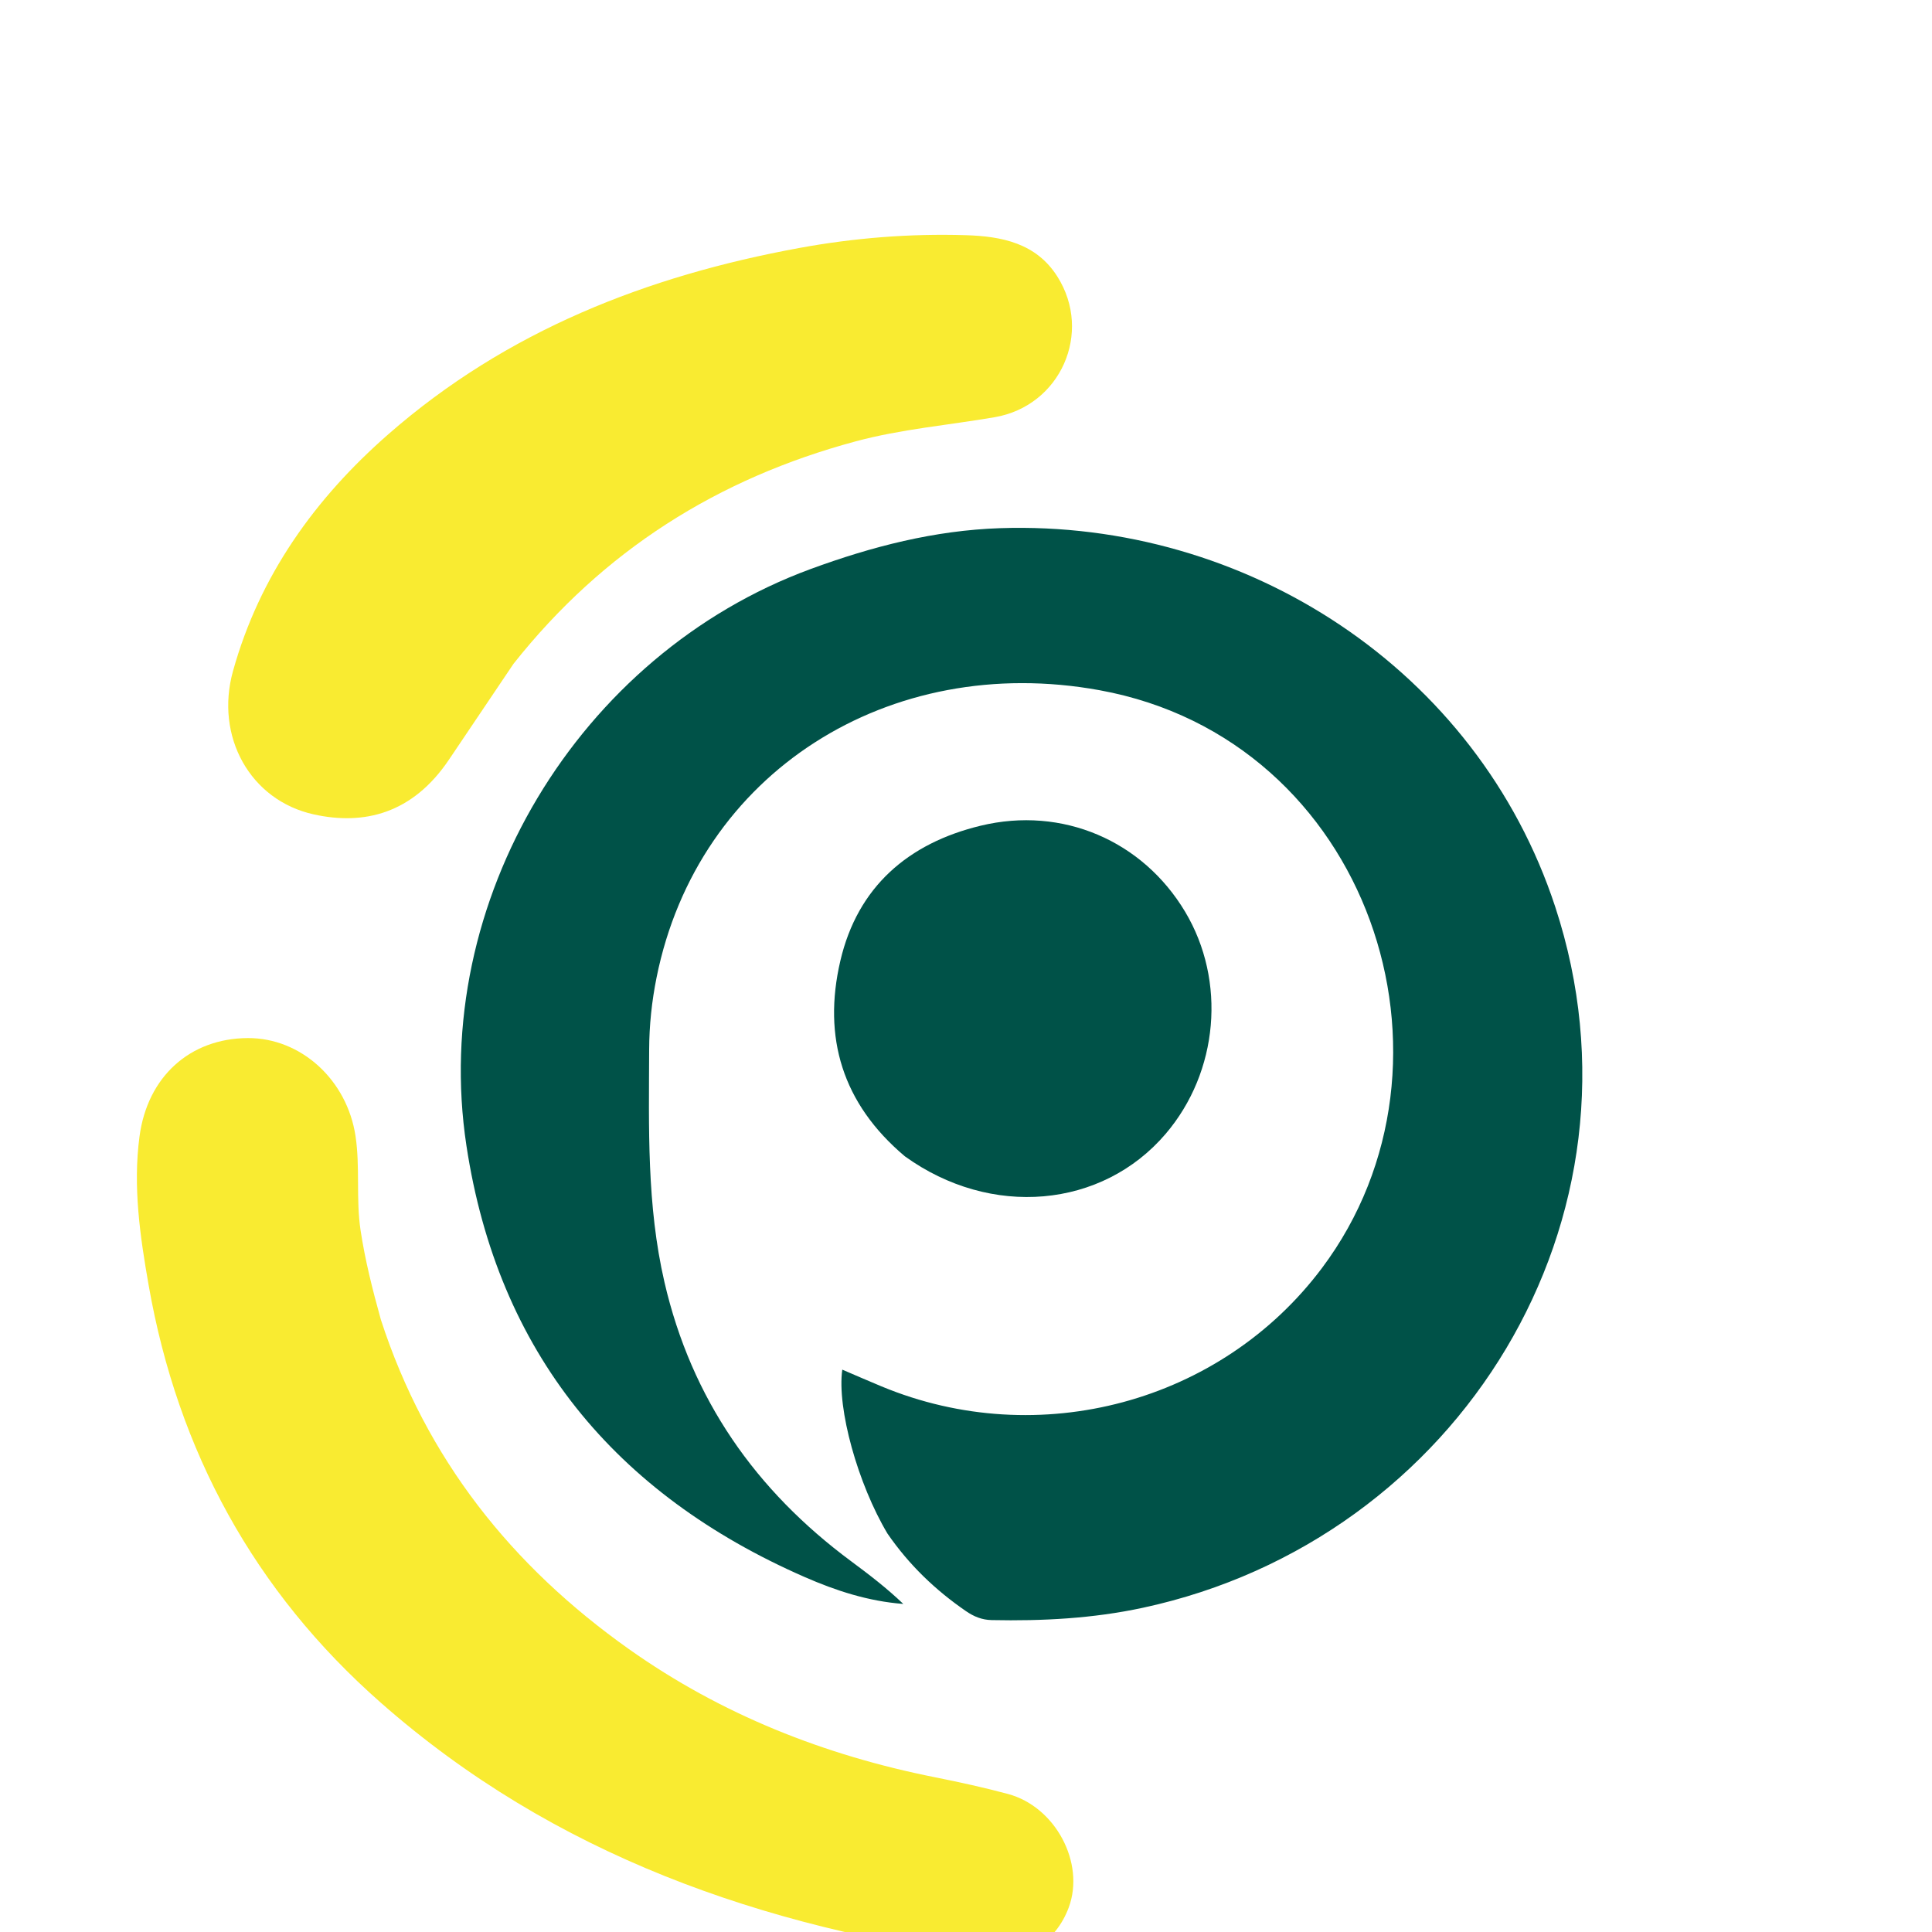
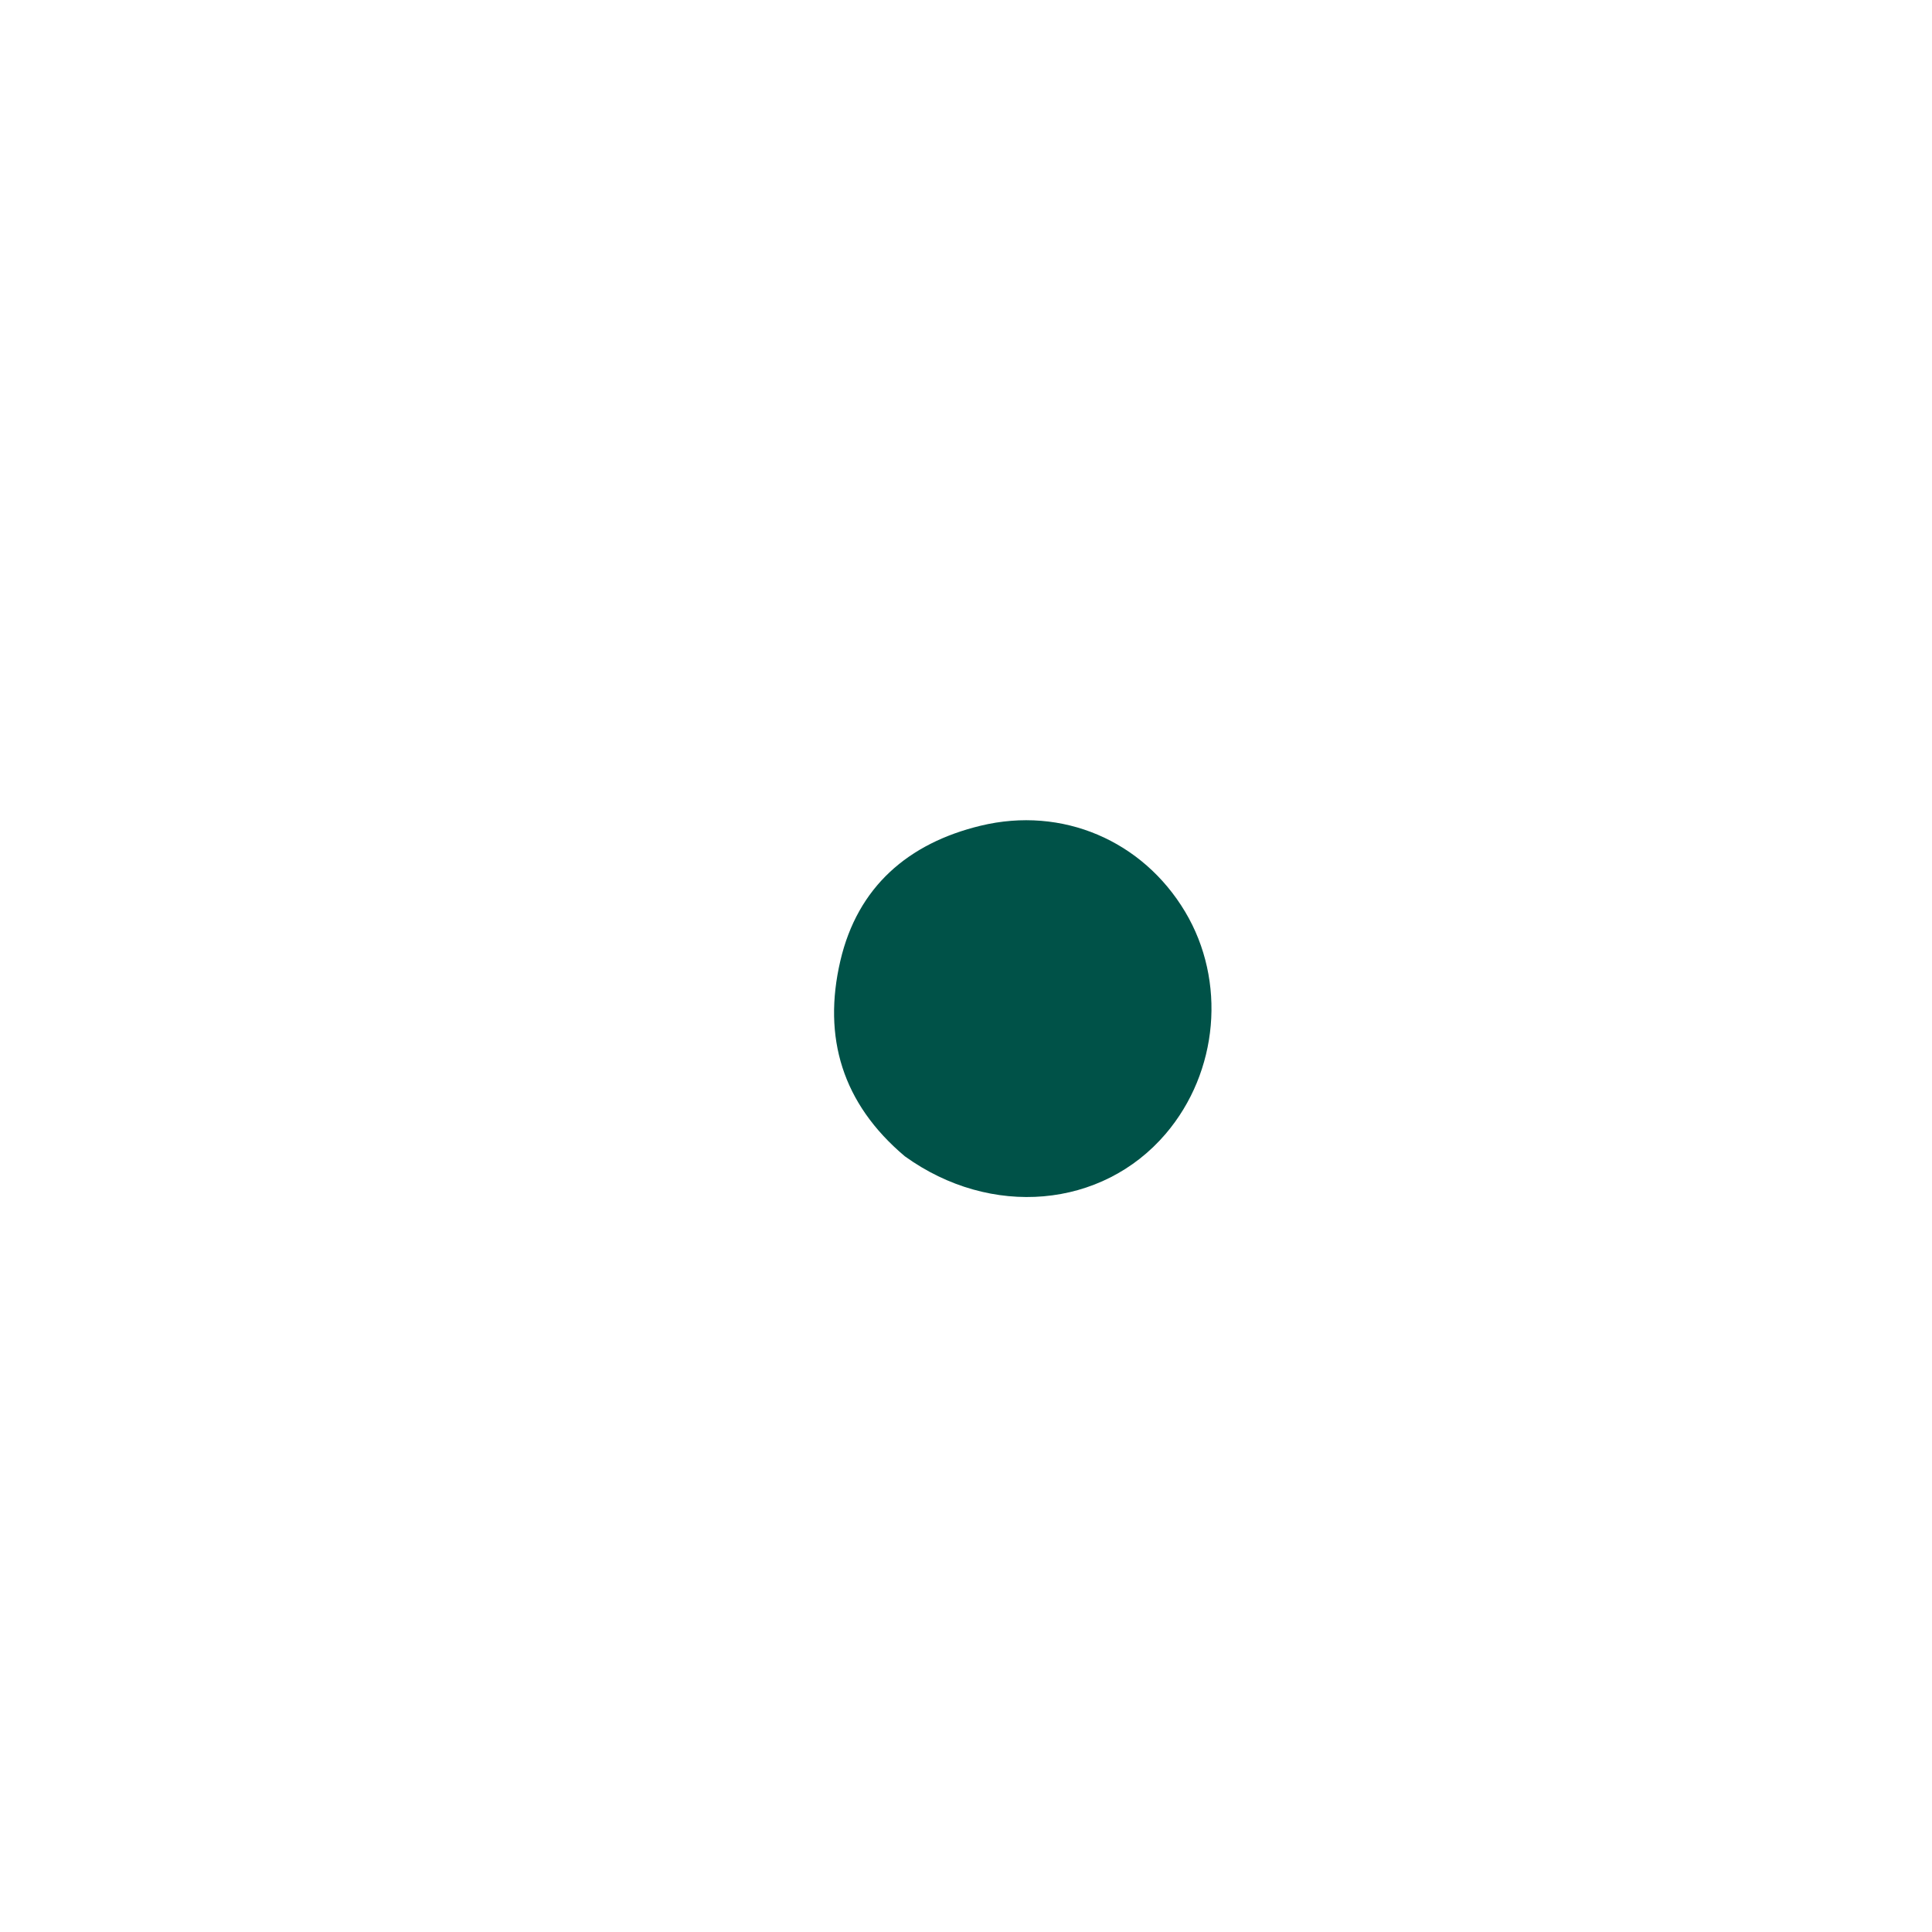
<svg xmlns="http://www.w3.org/2000/svg" width="48" height="48" viewBox="275 275 450 450" preserveAspectRatio="xMidYMid meet">
-   <path fill="#005248" opacity="1" stroke="none" d=" M481.703,632.192   C474.811,620.63 469.906,603.029 471.185,594.018   C474.297,595.348 477.289,596.655 480.303,597.908   C516.962,613.153 559.429,601.679 582.917,570.347   C618.864,522.397 593.999,447.248 531.131,435.769   C482.136,426.823 437.547,454.879 427.929,502.672   C426.812,508.226 426.22,513.818 426.2,519.502   C426.138,537.635 425.627,555.746 429.766,573.645   C436.063,600.871 450.995,622.154 473.234,638.638   C477.418,641.739 481.553,644.905 485.396,648.587   C477.23,647.968 469.673,645.491 462.462,642.338   C418.23,622.997 390.957,589.992 383.643,541.859   C374.999,484.984 409.752,427.442 463.74,407.565   C478.085,402.284 492.708,398.532 507.934,398.022   C565.203,396.102 619.085,430.902 637.245,486.224   C661.052,558.744 614.951,633.621 541.211,649.477   C529.554,651.983 517.825,652.59 505.978,652.349   C503.684,652.302 501.814,651.518 499.98,650.256   C492.911,645.389 486.793,639.569 481.703,632.192  z" />
-   <path fill="rgb(249,235,49)" opacity="1" stroke="none" d=" M363.709,582.366   C374.253,614.844 394.206,639.772 421.485,659.104   C443.009,674.358 467,683.824 492.792,688.965   C498.487,690.1 504.173,691.344 509.779,692.85   C520.848,695.824 527.775,708.92 523.934,719.28   C520.972,727.271 513.605,732.186 505.125,731.037   C452.638,723.928 404.076,707.147 363.654,671.557   C334.251,645.67 316.414,613.022 309.633,574.411   C307.618,562.934 305.939,551.395 307.495,539.704   C309.35,525.765 319.251,516.852 332.72,516.788   C345.078,516.729 355.848,526.506 357.815,539.654   C358.901,546.91 357.883,554.264 358.986,561.571   C360.035,568.514 361.731,575.254 363.709,582.366  z" />
-   <path fill="rgb(249,235,49)" opacity="1" stroke="none" d=" M394.61,429.606   C389.475,437.216 384.541,444.529 379.628,451.857   C371.089,464.595 359.719,467.271 348.053,464.682   C333.248,461.397 325.024,446.539 329.273,431.293   C335.454,409.11 348.332,391.113 365.487,376.111   C392.998,352.054 425.698,339.261 461.185,332.756   C473.985,330.41 486.927,329.381 499.937,329.779   C508.307,330.034 516.342,331.612 521.282,339.416   C529.551,352.481 522.031,369.536 506.682,372.176   C495.879,374.034 484.939,374.939 474.278,377.807   C442.211,386.433 415.516,403.214 394.61,429.606  z" />
  <path fill="#005248" opacity="1" stroke="none" d=" M485.755,544.323   C471.187,532.05 466.577,516.616 470.73,498.803   C474.754,481.541 486.551,471.404 503.393,467.328   C522.468,462.711 541.144,470.823 551.034,487.357   C560.678,503.479 558.823,524.666 546.505,539.096   C531.688,556.453 505.816,558.788 485.755,544.323  z" />
</svg>